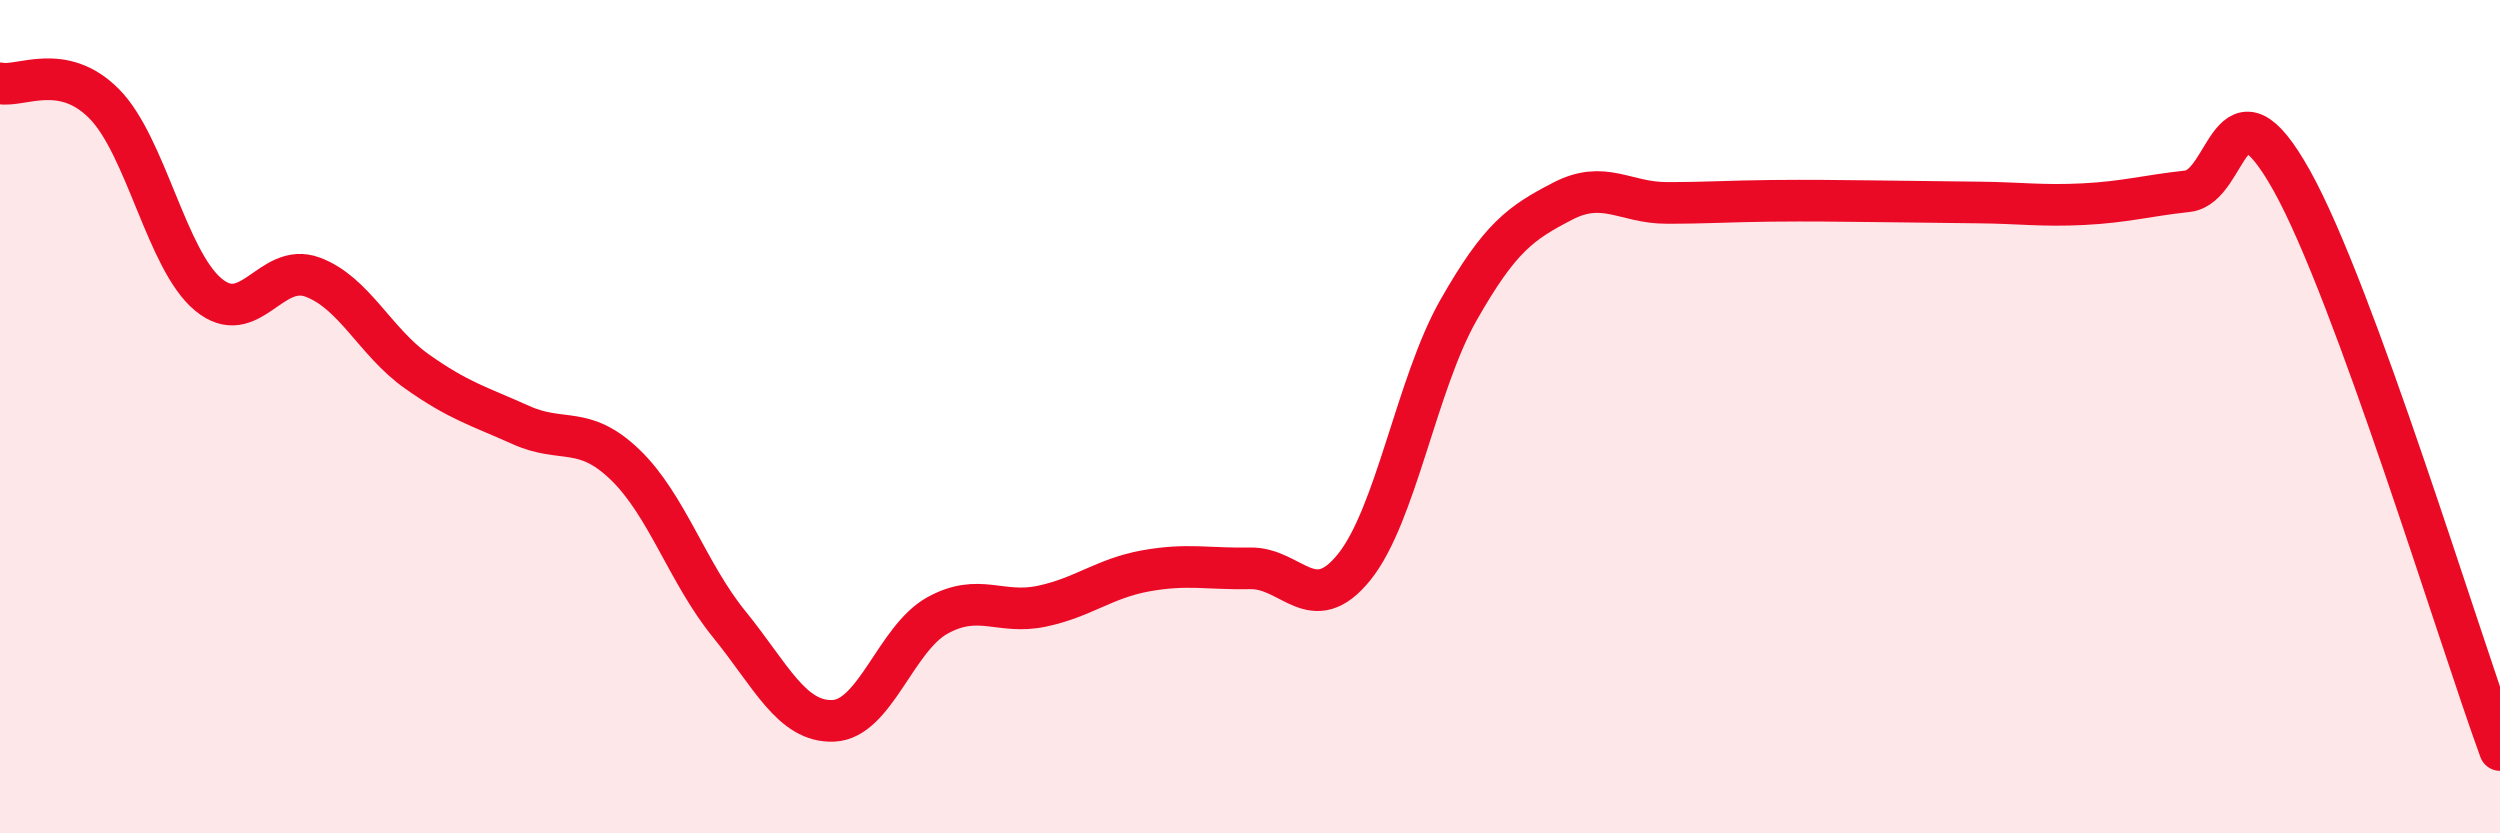
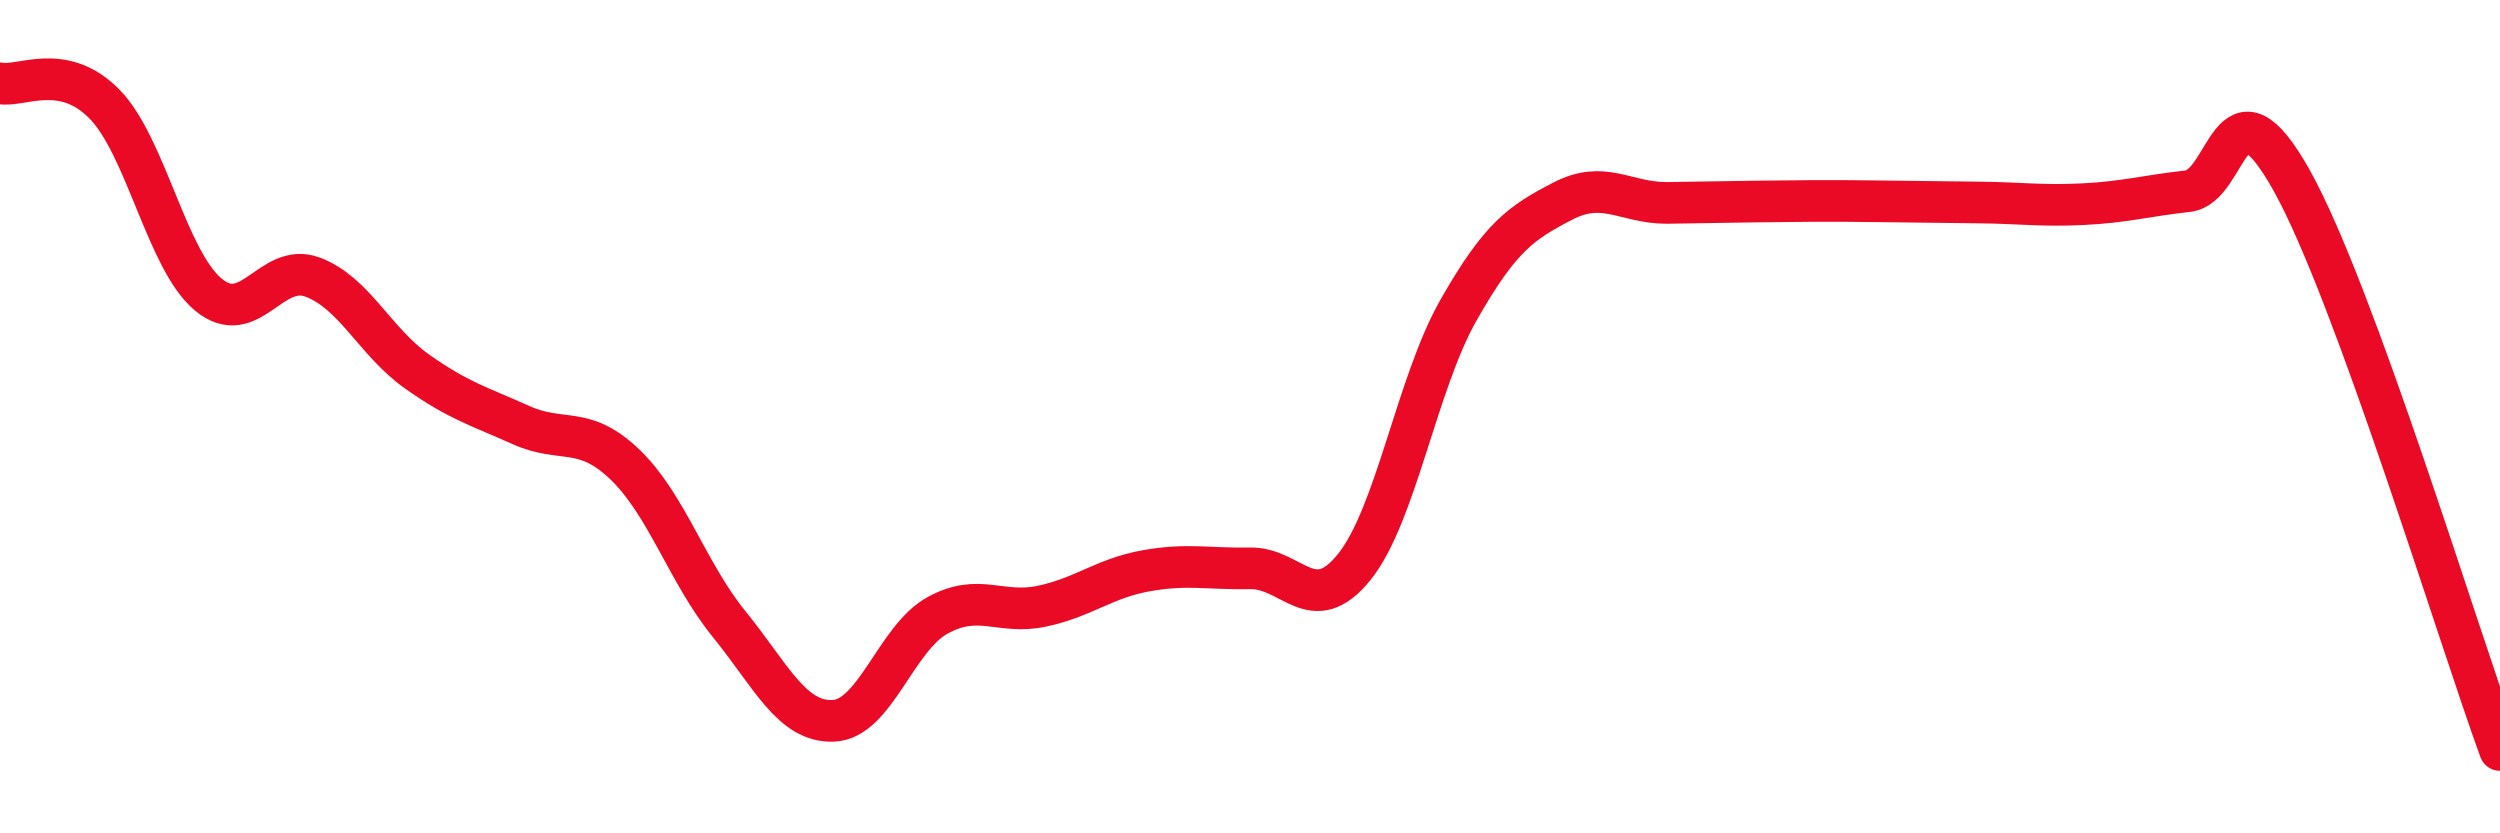
<svg xmlns="http://www.w3.org/2000/svg" width="60" height="20" viewBox="0 0 60 20">
-   <path d="M 0,2 C 0.5,2.1 1.5,1.48 2.5,2.49 C 3.5,3.5 4,6.24 5,7.07 C 6,7.9 6.5,6.28 7.5,6.65 C 8.5,7.02 9,8.2 10,8.91 C 11,9.62 11.5,9.75 12.5,10.2 C 13.5,10.65 14,10.19 15,11.15 C 16,12.11 16.5,13.75 17.5,14.98 C 18.5,16.21 19,17.34 20,17.3 C 21,17.26 21.5,15.32 22.5,14.77 C 23.5,14.22 24,14.76 25,14.55 C 26,14.34 26.5,13.88 27.5,13.7 C 28.5,13.52 29,13.66 30,13.64 C 31,13.62 31.5,14.85 32.5,13.61 C 33.5,12.37 34,9.21 35,7.45 C 36,5.69 36.5,5.35 37.5,4.83 C 38.5,4.31 39,4.87 40,4.87 C 41,4.87 41.5,4.83 42.5,4.82 C 43.5,4.81 44,4.82 45,4.83 C 46,4.84 46.5,4.85 47.5,4.86 C 48.5,4.87 49,4.95 50,4.9 C 51,4.85 51.5,4.7 52.5,4.59 C 53.5,4.48 53.5,1.65 55,4.33 C 56.5,7.01 59,15.27 60,18L60 20L0 20Z" fill="#EB0A25" opacity="0.1" stroke-linecap="round" stroke-linejoin="round" />
-   <path d="M 0,2 C 0.5,2.1 1.5,1.48 2.5,2.49 C 3.5,3.5 4,6.24 5,7.07 C 6,7.9 6.5,6.28 7.5,6.65 C 8.5,7.02 9,8.2 10,8.91 C 11,9.62 11.5,9.75 12.5,10.2 C 13.5,10.65 14,10.19 15,11.15 C 16,12.11 16.5,13.75 17.5,14.98 C 18.5,16.21 19,17.34 20,17.3 C 21,17.26 21.5,15.32 22.5,14.77 C 23.5,14.22 24,14.76 25,14.55 C 26,14.34 26.5,13.88 27.5,13.7 C 28.5,13.52 29,13.66 30,13.64 C 31,13.62 31.5,14.85 32.5,13.61 C 33.5,12.37 34,9.21 35,7.45 C 36,5.69 36.5,5.35 37.5,4.83 C 38.5,4.31 39,4.87 40,4.87 C 41,4.87 41.5,4.83 42.5,4.82 C 43.5,4.81 44,4.82 45,4.83 C 46,4.84 46.5,4.85 47.5,4.86 C 48.5,4.87 49,4.95 50,4.9 C 51,4.85 51.5,4.7 52.5,4.59 C 53.5,4.48 53.5,1.65 55,4.33 C 56.5,7.01 59,15.27 60,18" stroke="#EB0A25" stroke-width="1" fill="none" stroke-linecap="round" stroke-linejoin="round" />
+   <path d="M 0,2 C 0.5,2.1 1.5,1.48 2.5,2.49 C 3.5,3.5 4,6.24 5,7.07 C 6,7.9 6.5,6.28 7.5,6.65 C 8.5,7.02 9,8.2 10,8.91 C 11,9.62 11.5,9.75 12.5,10.2 C 13.5,10.65 14,10.19 15,11.15 C 16,12.11 16.5,13.75 17.5,14.98 C 18.5,16.21 19,17.34 20,17.3 C 21,17.26 21.5,15.32 22.5,14.77 C 23.5,14.22 24,14.76 25,14.55 C 26,14.34 26.5,13.88 27.5,13.7 C 28.5,13.52 29,13.66 30,13.64 C 31,13.62 31.5,14.85 32.5,13.61 C 33.5,12.37 34,9.21 35,7.45 C 36,5.69 36.5,5.35 37.5,4.83 C 38.5,4.31 39,4.87 40,4.87 C 43.5,4.81 44,4.82 45,4.83 C 46,4.84 46.5,4.85 47.5,4.86 C 48.5,4.87 49,4.95 50,4.9 C 51,4.85 51.5,4.7 52.5,4.59 C 53.5,4.48 53.5,1.65 55,4.33 C 56.5,7.01 59,15.27 60,18" stroke="#EB0A25" stroke-width="1" fill="none" stroke-linecap="round" stroke-linejoin="round" />
</svg>